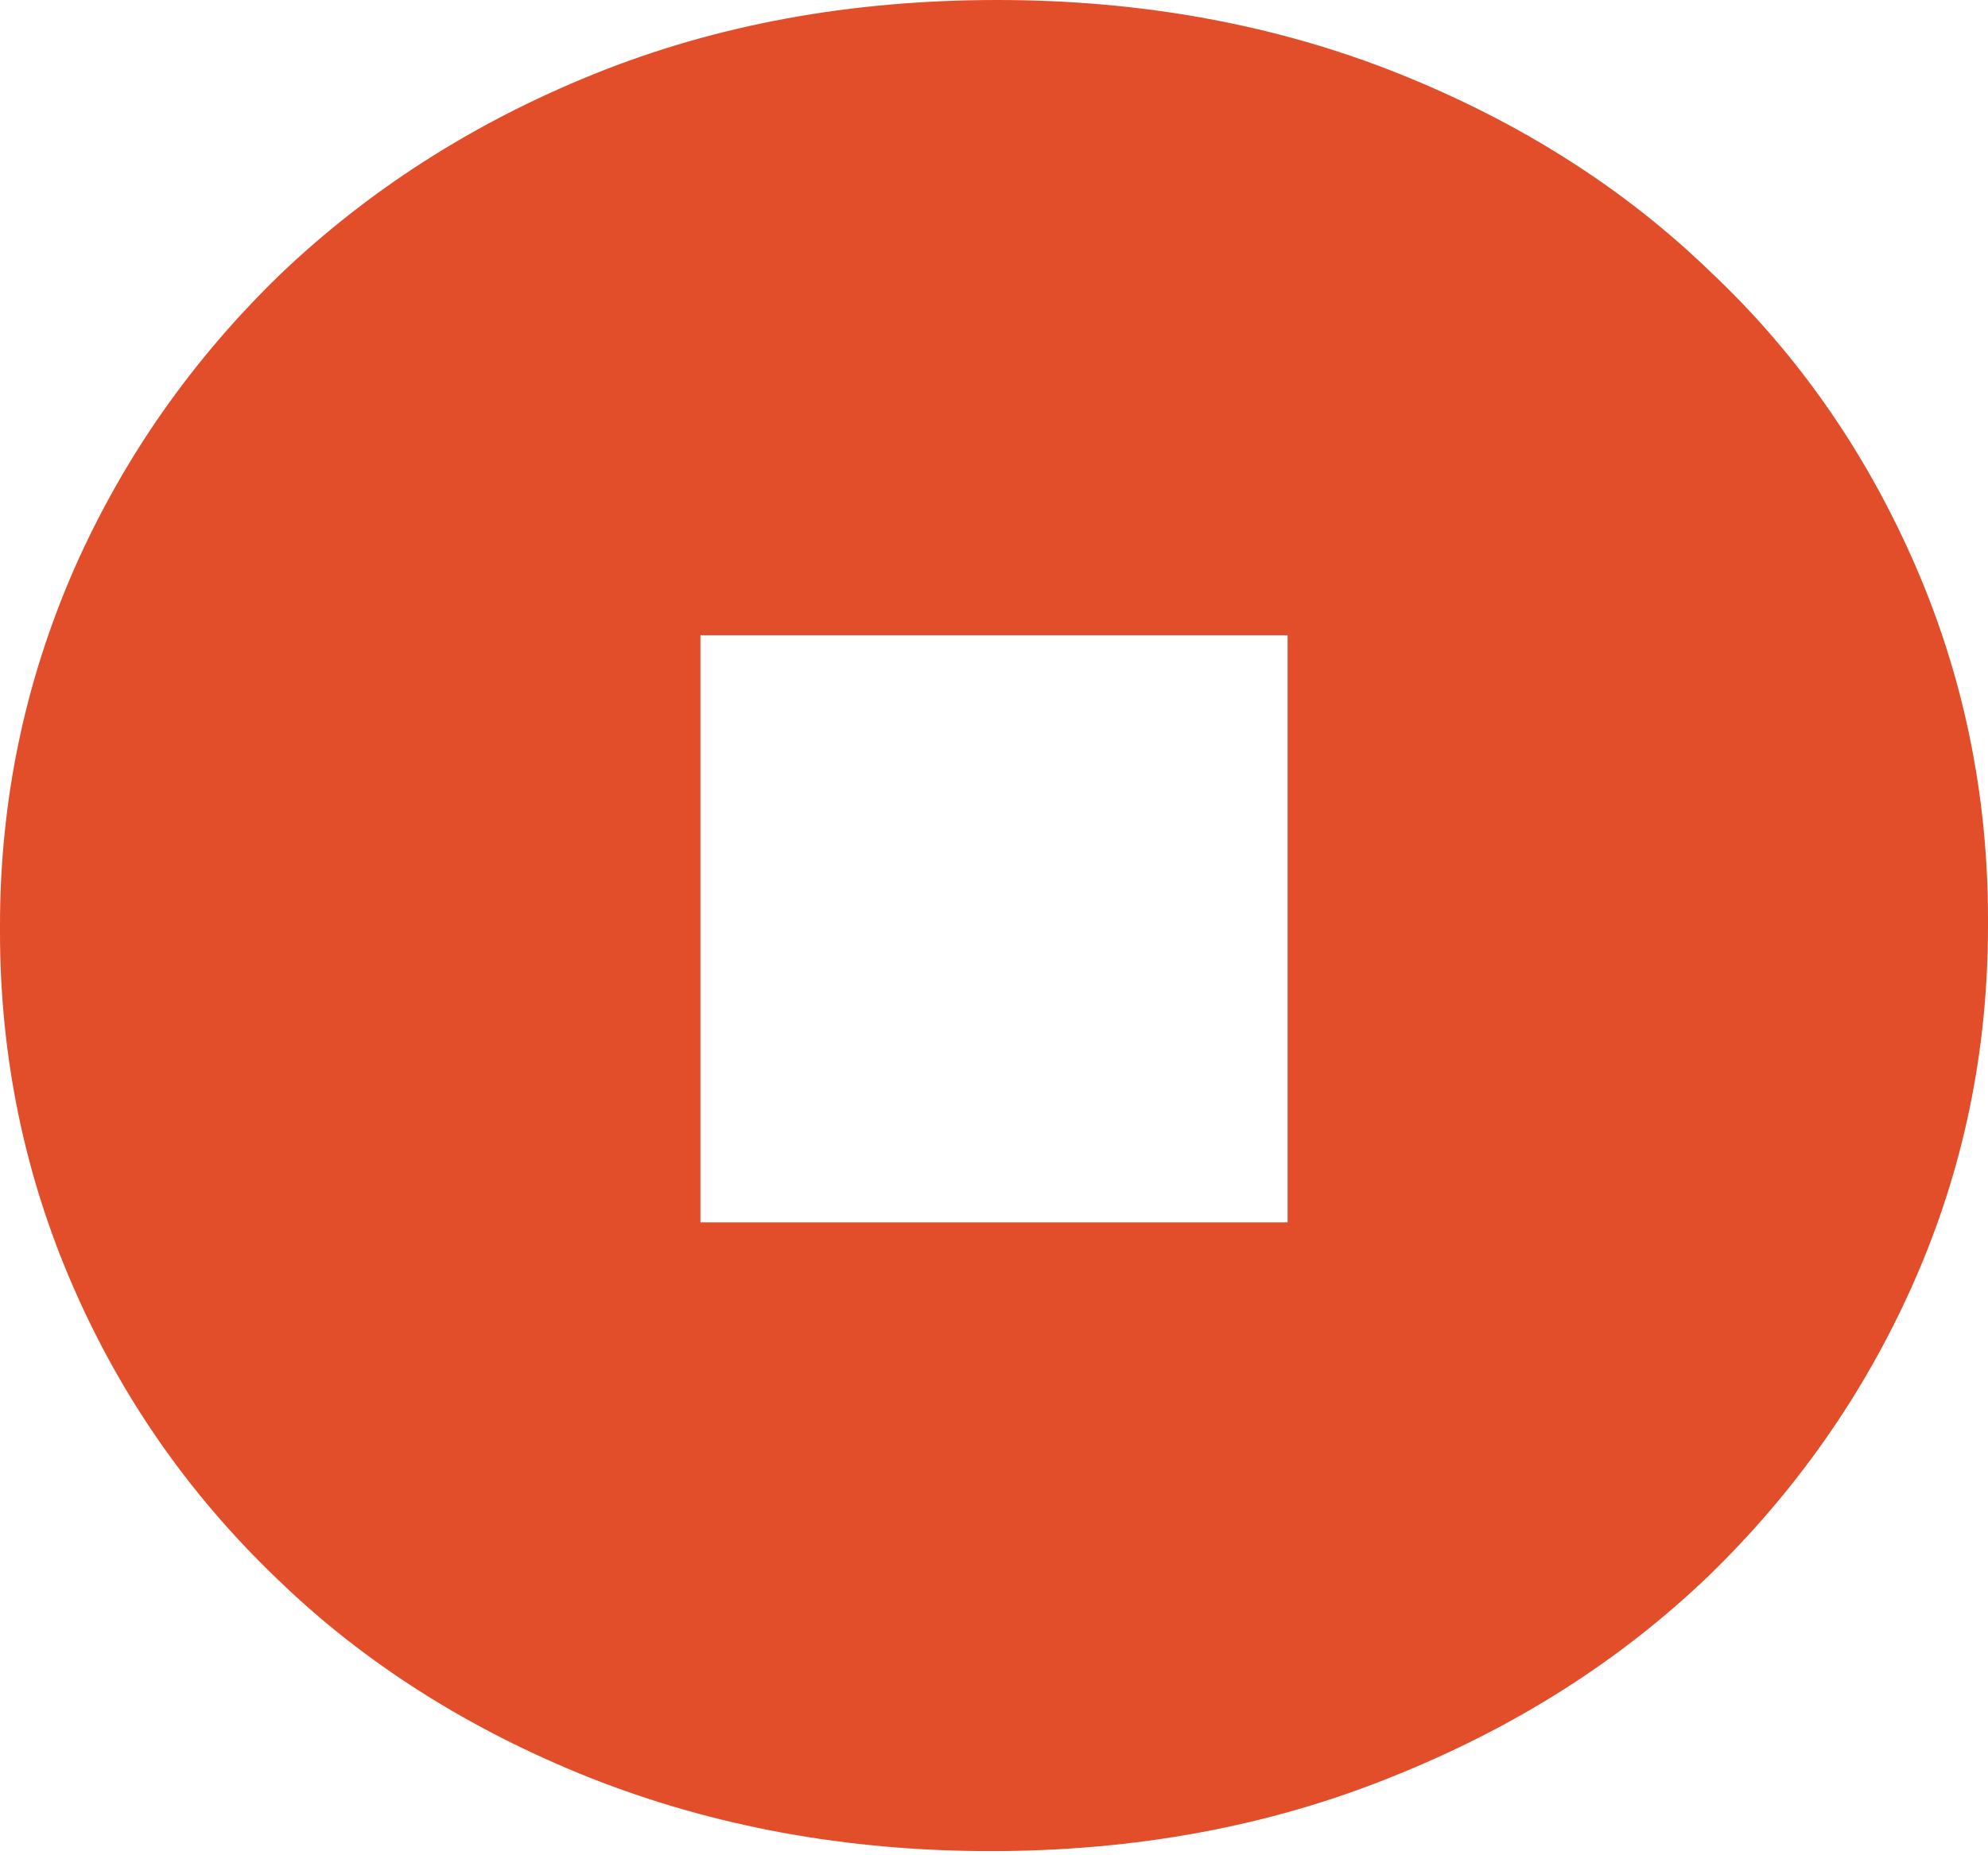
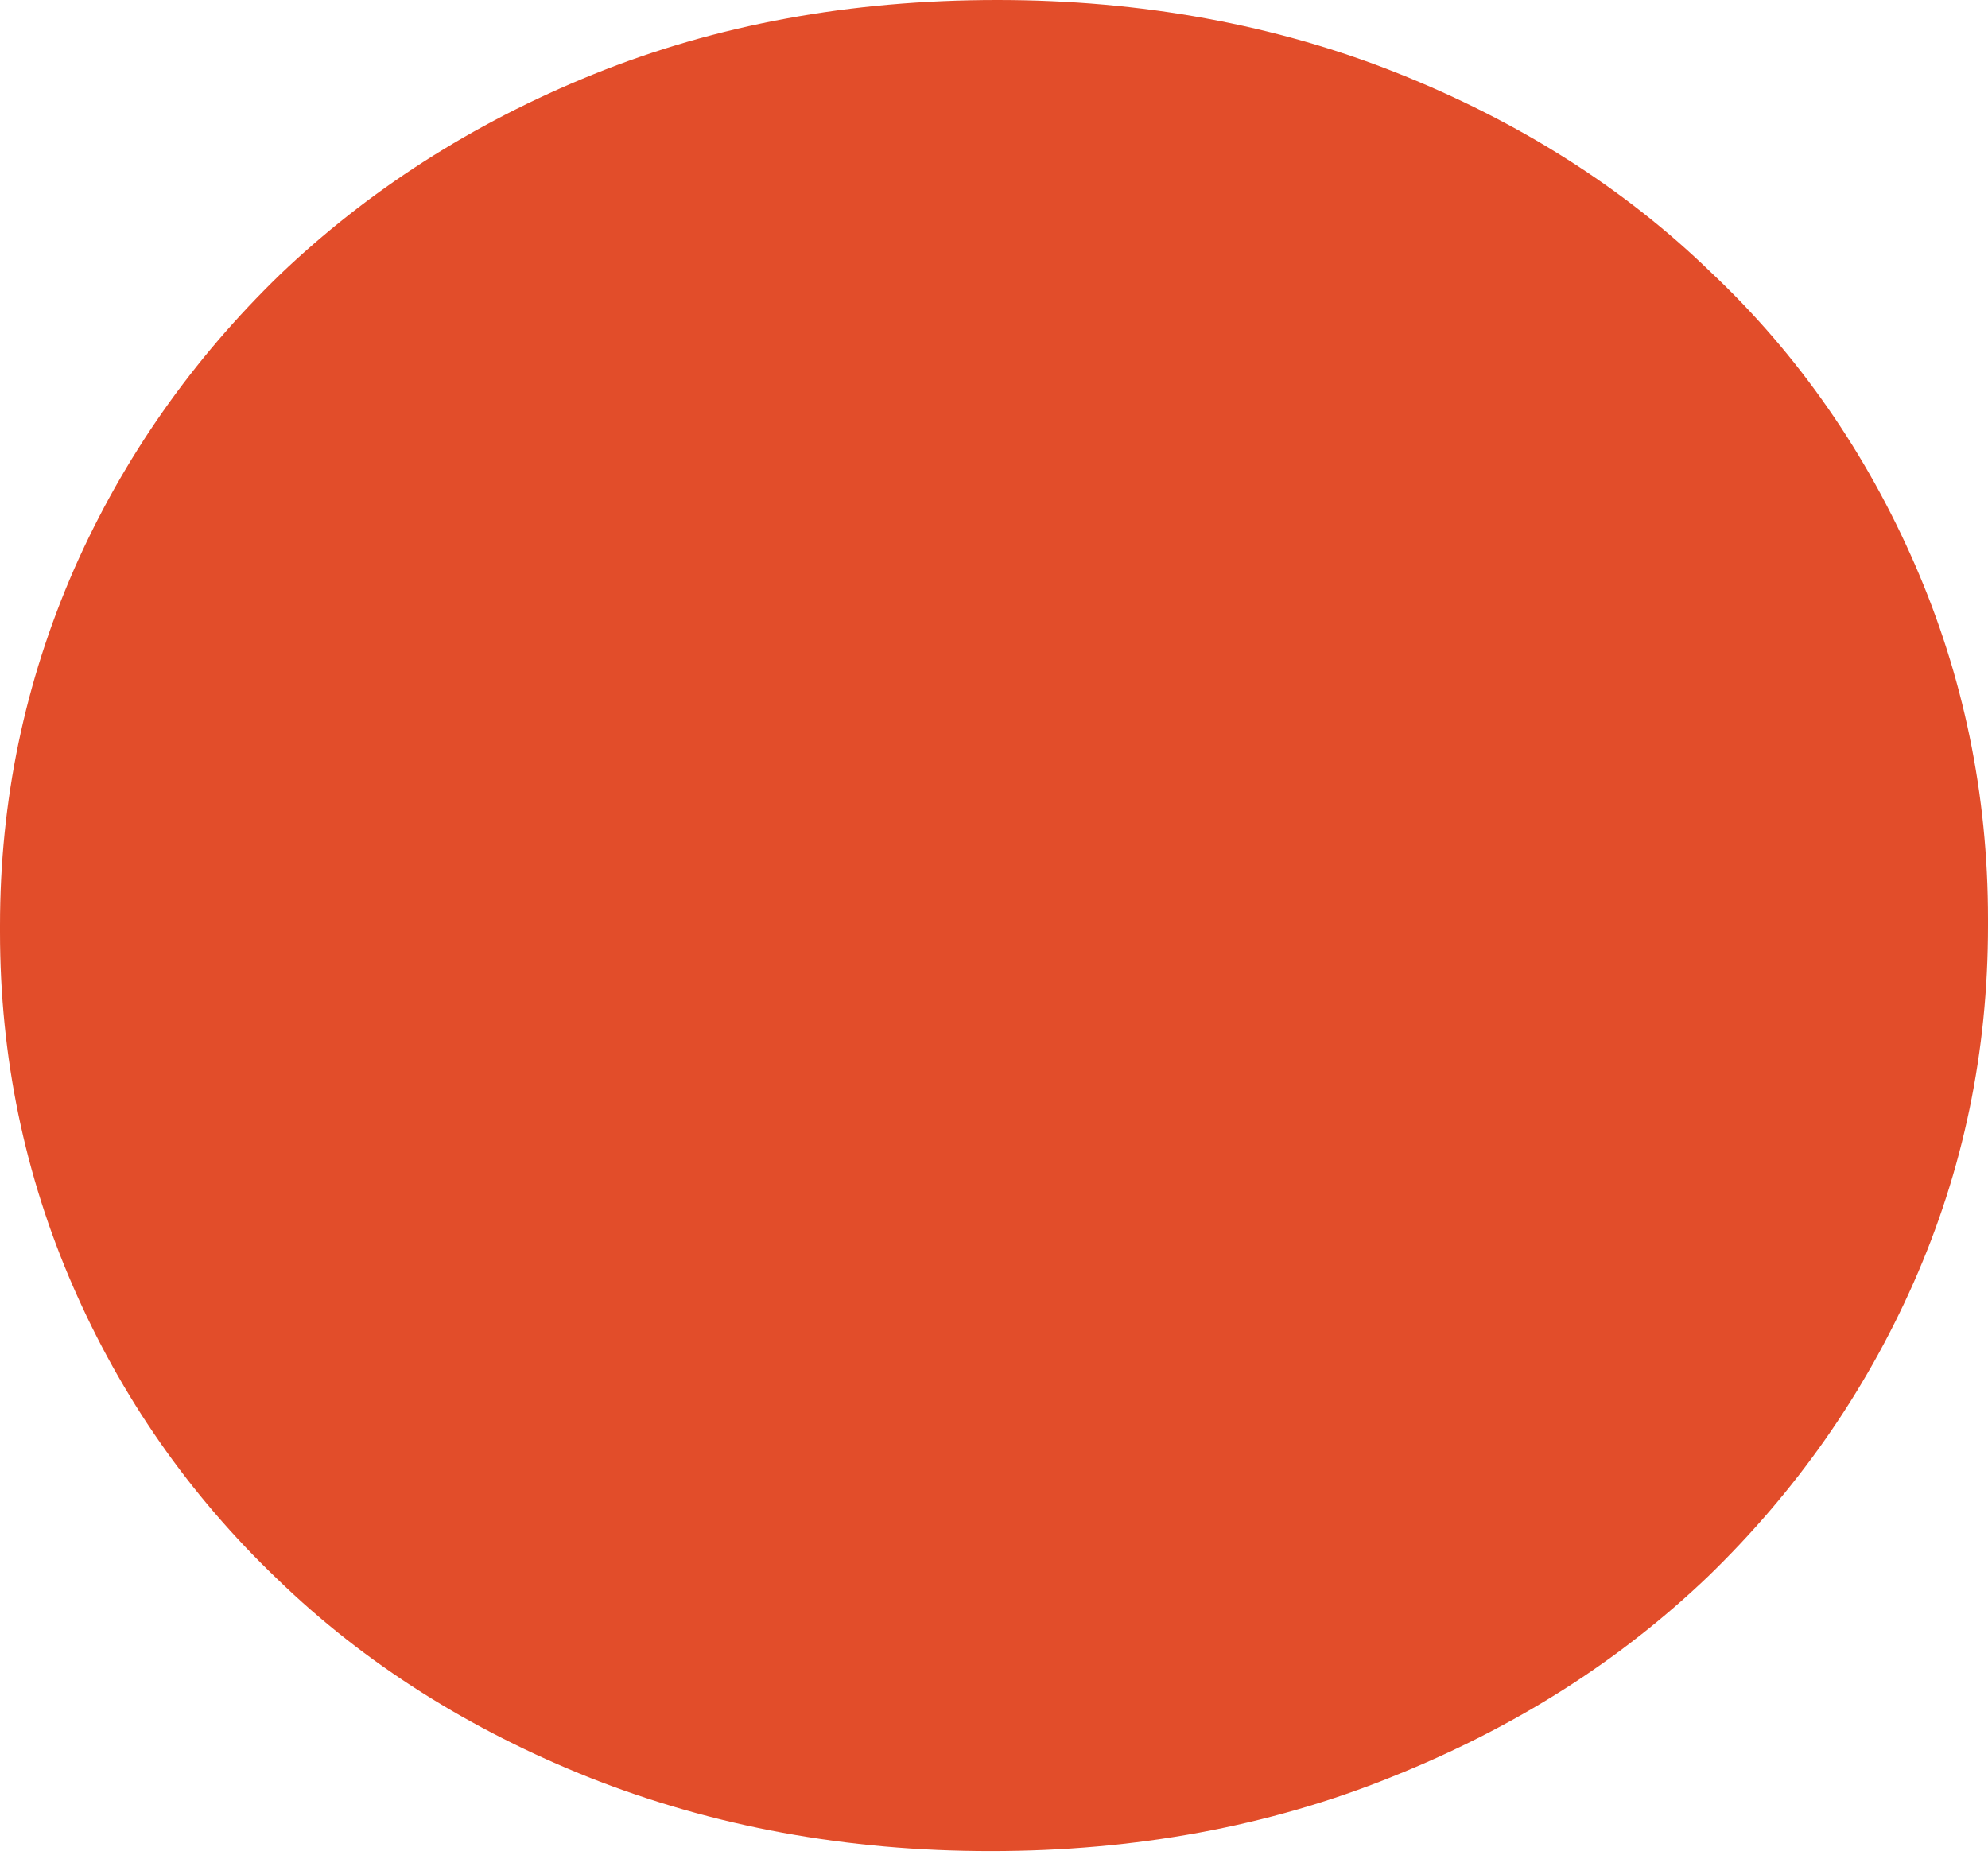
<svg xmlns="http://www.w3.org/2000/svg" version="1.1" id="Layer_1" x="0px" y="0px" viewBox="0 0 152.7 142.5" style="enable-background:new 0 0 152.7 142.5;" xml:space="preserve">
  <style type="text/css">
	.st0{fill:#E24D2A;}
</style>
-   <path class="st0" d="M147.1,43.4c-3.7-8.5-8.9-16.1-15.7-22.5c-6.7-6.5-14.8-11.6-24.1-15.3C98,1.9,87.7,0,76.6,0  C65.3,0,55,1.9,45.6,5.7c-9.4,3.8-17.4,9-24.1,15.4c-6.7,6.5-12,14-15.8,22.6C1.9,52.4,0,61.5,0,71.1v0.5c0,9.6,1.9,18.7,5.6,27.2  c3.7,8.5,8.9,16,15.7,22.5c6.7,6.5,14.8,11.6,24.1,15.3c9.4,3.7,19.6,5.6,30.7,5.6s21.4-1.9,30.8-5.7c9.5-3.8,17.5-8.9,24.3-15.4  c6.7-6.5,12-14,15.8-22.6c3.8-8.6,5.7-17.7,5.7-27.4v-0.5C152.7,61,150.8,51.9,147.1,43.4z M98.9,93.9H53.8V48.8h45.1V93.9z" />
+   <path class="st0" d="M147.1,43.4c-3.7-8.5-8.9-16.1-15.7-22.5c-6.7-6.5-14.8-11.6-24.1-15.3C98,1.9,87.7,0,76.6,0  C65.3,0,55,1.9,45.6,5.7c-9.4,3.8-17.4,9-24.1,15.4c-6.7,6.5-12,14-15.8,22.6C1.9,52.4,0,61.5,0,71.1v0.5c0,9.6,1.9,18.7,5.6,27.2  c3.7,8.5,8.9,16,15.7,22.5c6.7,6.5,14.8,11.6,24.1,15.3c9.4,3.7,19.6,5.6,30.7,5.6s21.4-1.9,30.8-5.7c9.5-3.8,17.5-8.9,24.3-15.4  c6.7-6.5,12-14,15.8-22.6c3.8-8.6,5.7-17.7,5.7-27.4v-0.5C152.7,61,150.8,51.9,147.1,43.4z M98.9,93.9H53.8V48.8V93.9z" />
</svg>